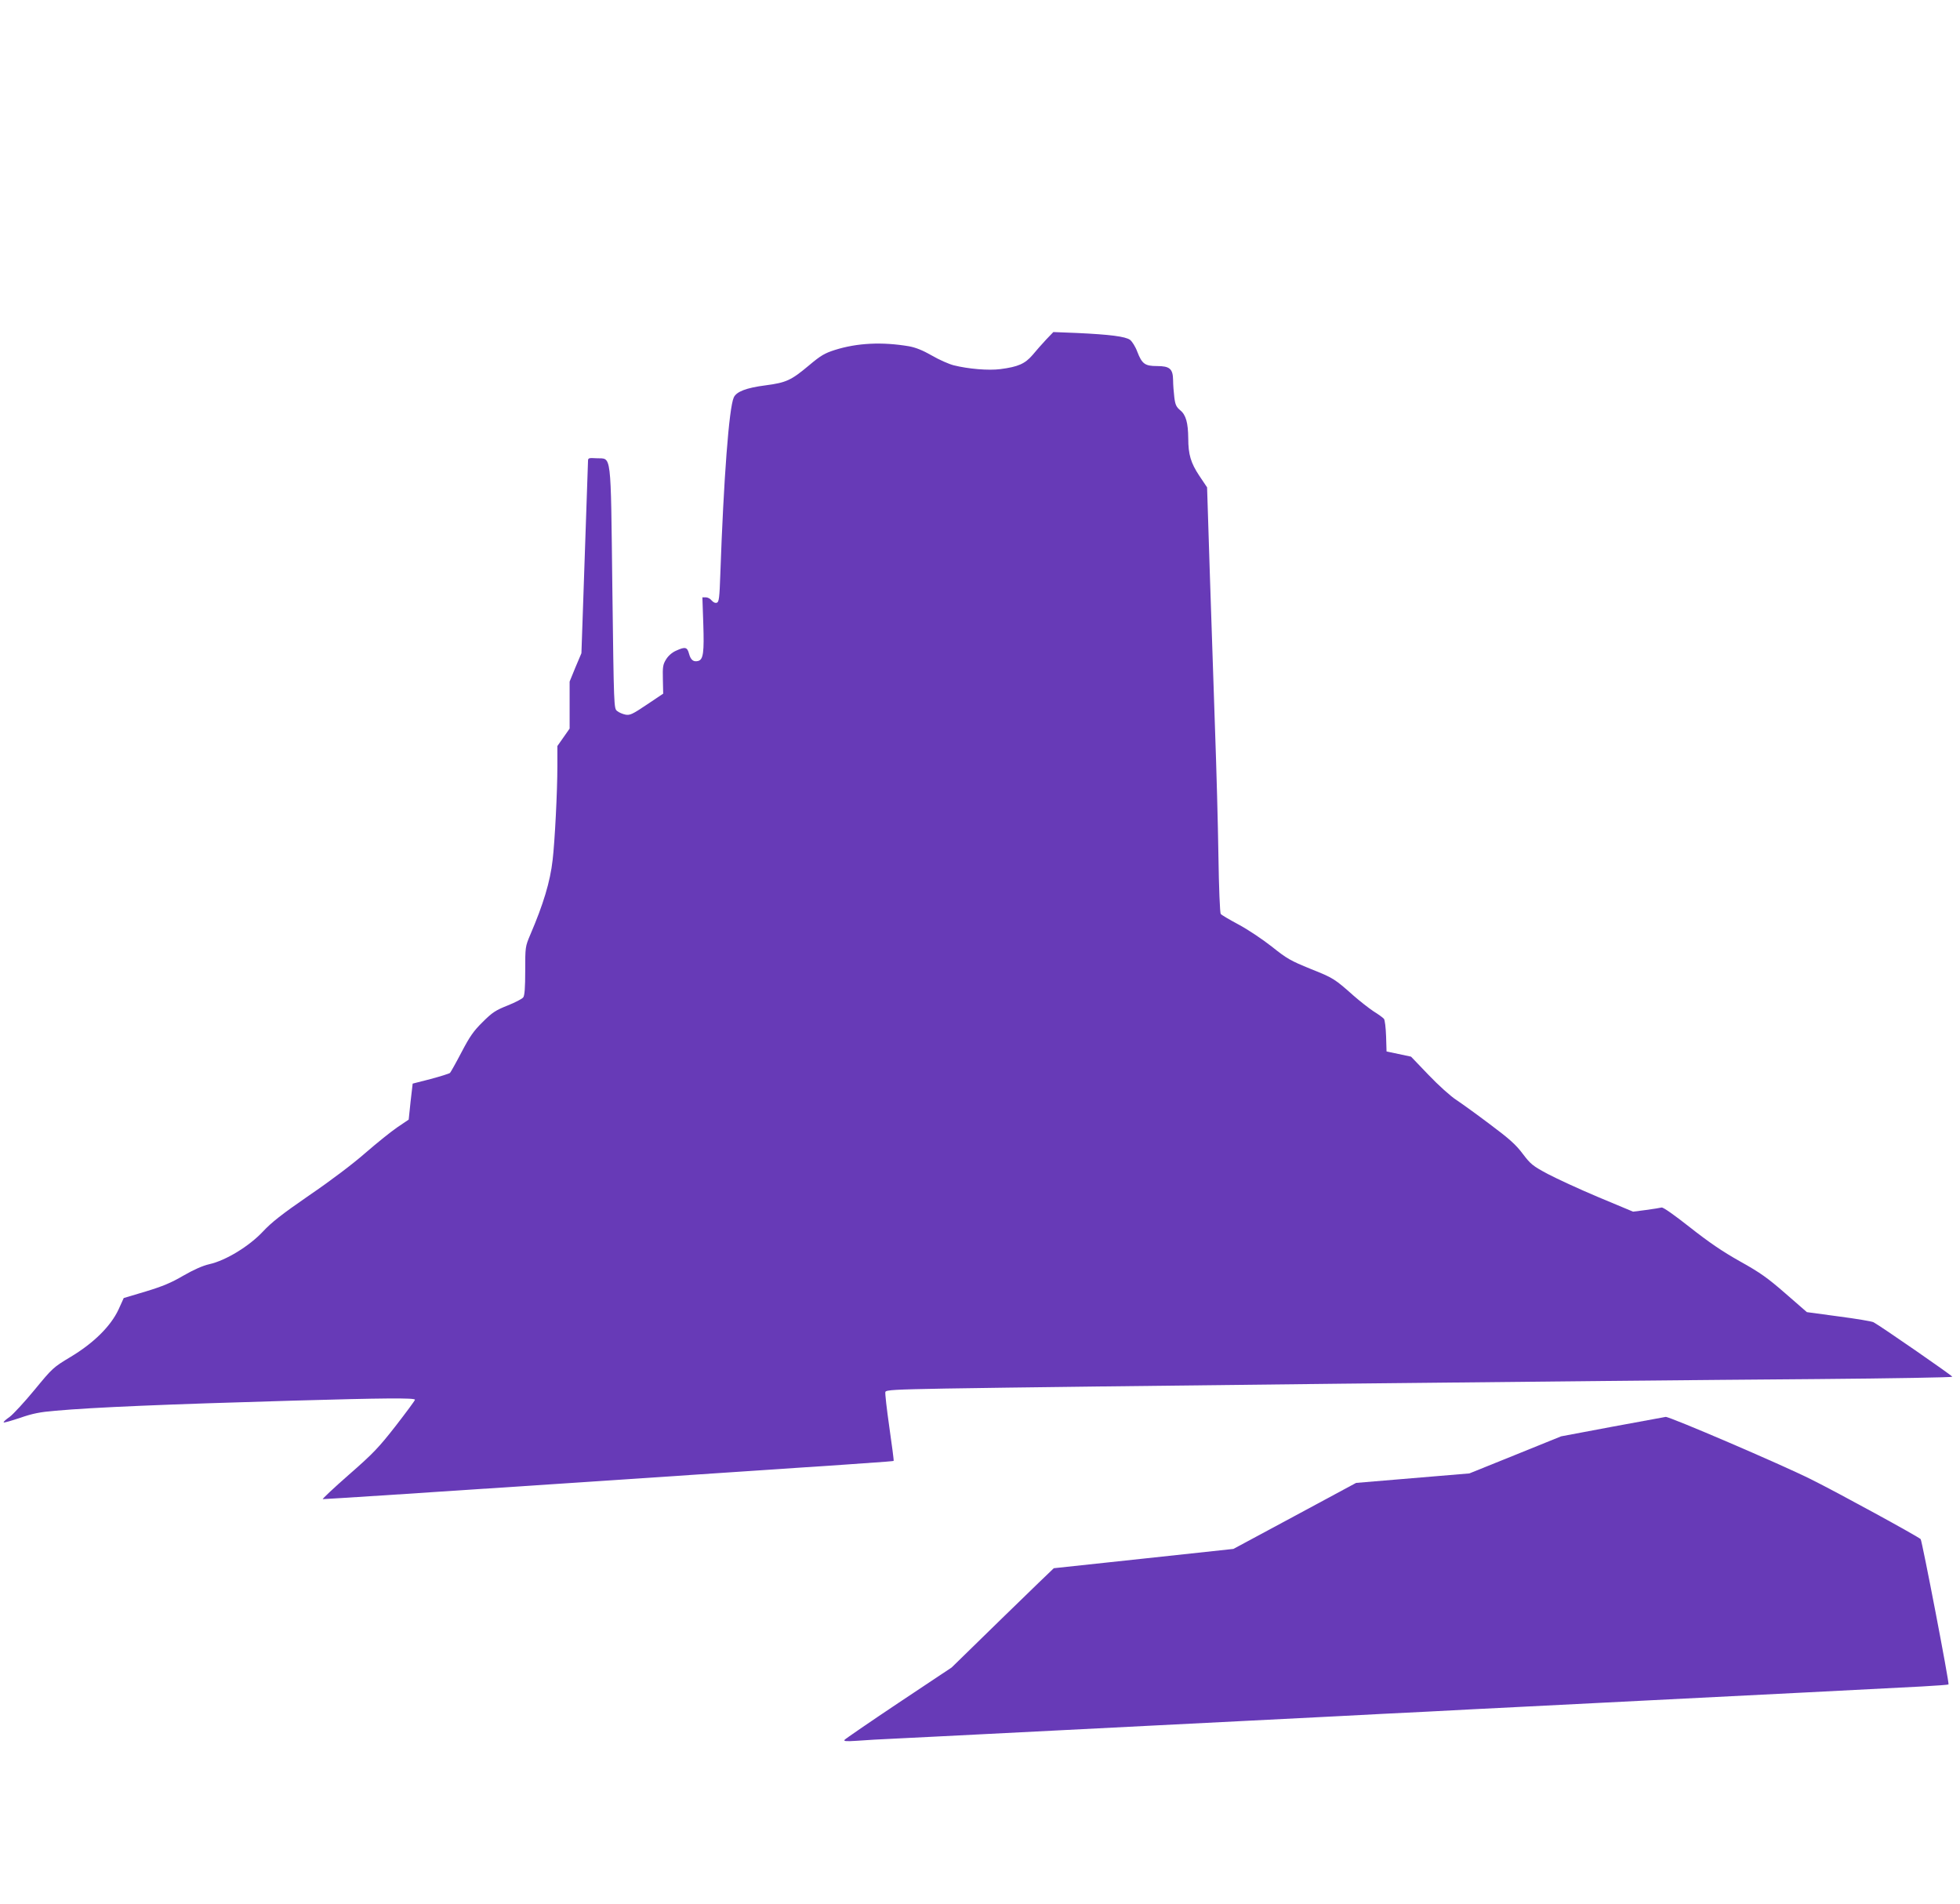
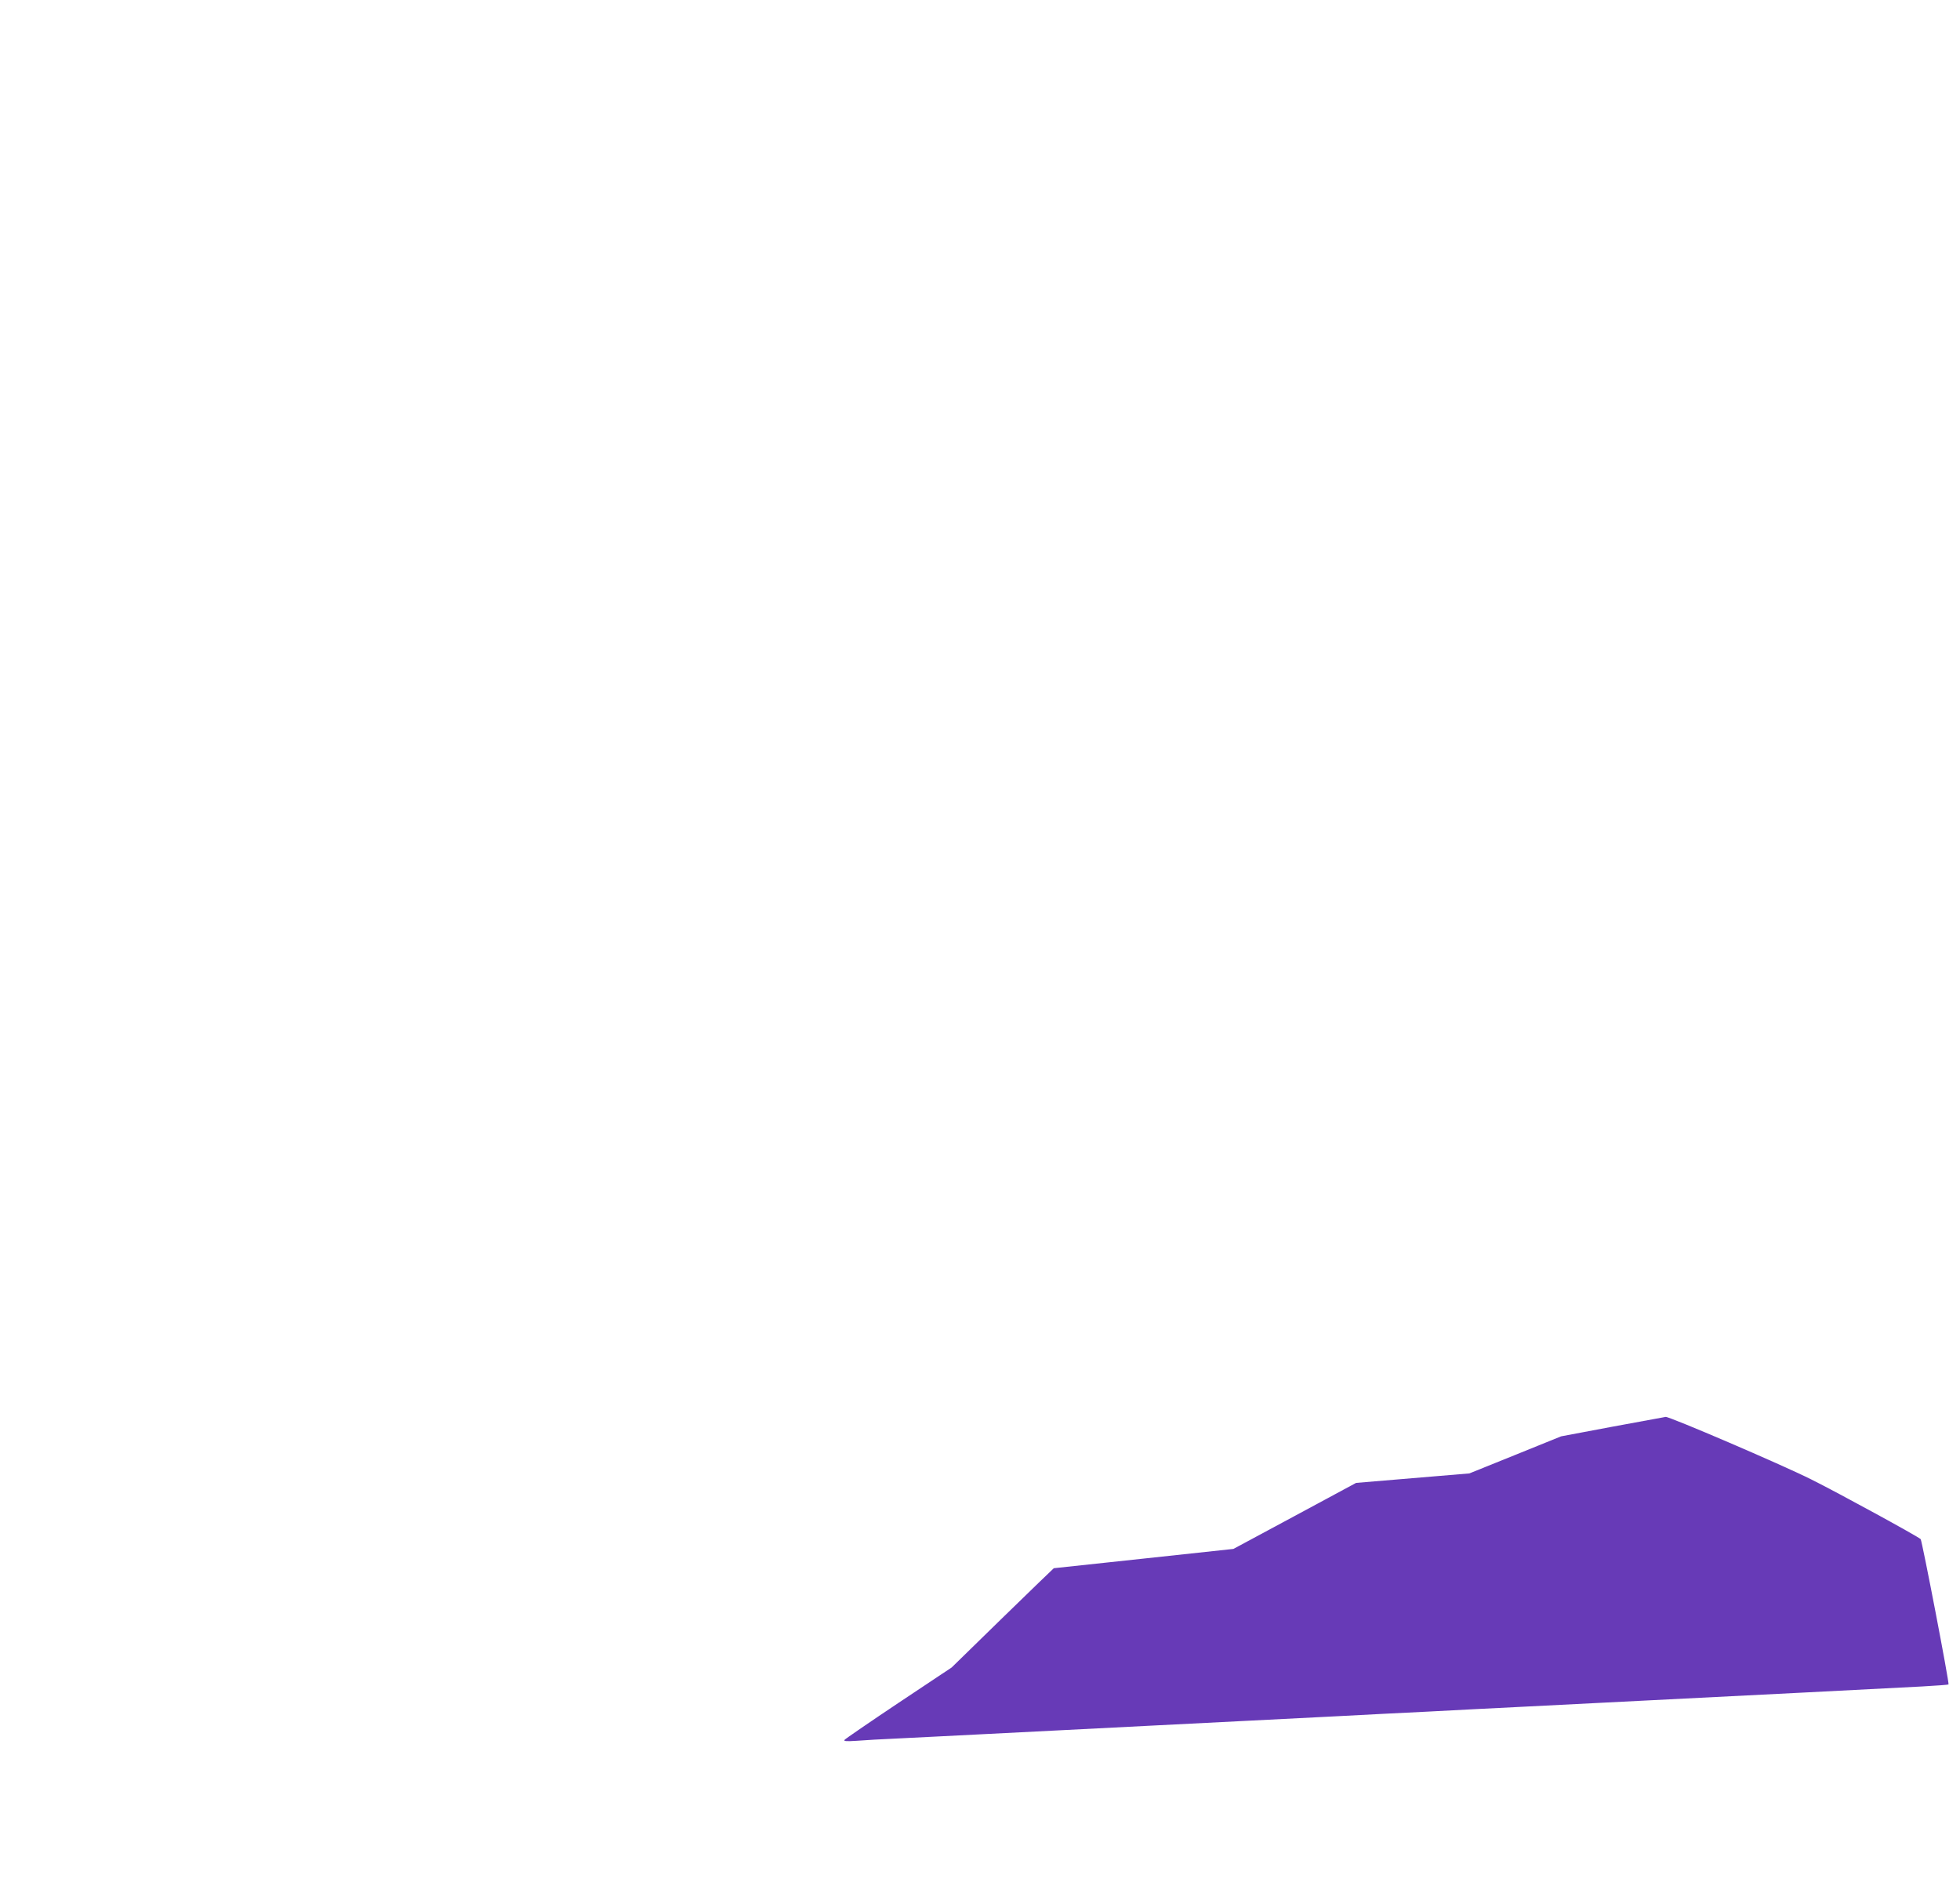
<svg xmlns="http://www.w3.org/2000/svg" version="1.0" width="1280pt" height="1243pt" viewBox="0 0 1280 1243" preserveAspectRatio="xMidYMid meet">
  <g transform="translate(0,1243) scale(0.1,-0.1)" fill="#673ab7" stroke="none">
-     <path d="M6832 10213 c-26 -28 -66 -73 -89 -101 -49 -57 -94 -77 -210 -92 -78 -10 -209 1 -305 25 -31 8 -95 36 -143 64 -59 34 -105 52 -148 60 -177 30 -339 22 -485 -24 -66 -21 -92 -36 -168 -100 -117 -98 -148 -113 -285 -131 -125 -16 -190 -41 -207 -79 -31 -67 -66 -528 -88 -1157 -5 -151 -9 -178 -22 -183 -11 -4 -23 2 -34 14 -9 12 -26 21 -39 21 l-22 0 6 -175 c6 -183 0 -230 -32 -240 -31 -9 -50 5 -61 46 -12 45 -25 48 -86 20 -25 -11 -50 -33 -64 -56 -21 -34 -23 -49 -21 -131 l2 -93 -106 -71 c-95 -64 -111 -71 -140 -66 -19 4 -43 14 -55 24 -21 17 -21 22 -31 802 -11 907 -4 843 -102 848 -54 3 -57 2 -57 -20 0 -13 -7 -210 -15 -438 -8 -228 -17 -505 -21 -615 l-7 -200 -39 -92 -38 -93 0 -153 0 -154 -40 -57 -40 -57 0 -132 c0 -167 -17 -494 -31 -612 -16 -142 -61 -290 -146 -488 -33 -78 -33 -80 -33 -236 0 -110 -4 -162 -13 -173 -6 -9 -52 -33 -102 -53 -78 -31 -100 -45 -163 -108 -60 -59 -84 -94 -138 -197 -36 -69 -70 -129 -75 -135 -6 -5 -63 -23 -127 -40 l-117 -30 -7 -60 c-4 -33 -10 -86 -13 -118 l-6 -57 -74 -50 c-40 -27 -133 -102 -208 -167 -81 -71 -226 -181 -367 -277 -180 -124 -247 -177 -303 -237 -89 -95 -242 -189 -350 -213 -44 -10 -102 -36 -170 -75 -78 -46 -136 -70 -245 -103 l-144 -43 -34 -75 c-51 -109 -162 -219 -314 -310 -113 -68 -117 -72 -234 -214 -66 -80 -139 -159 -163 -177 -25 -17 -42 -33 -39 -36 3 -3 51 11 108 30 80 28 131 38 228 46 261 23 721 42 1550 66 593 17 800 19 800 6 0 -5 -57 -82 -126 -171 -111 -142 -147 -180 -305 -318 -98 -86 -175 -158 -171 -160 5 -1 717 45 1583 103 2010 134 2141 143 2145 147 2 2 -11 101 -28 219 -17 119 -29 223 -26 231 5 13 62 16 390 22 770 13 4233 51 5701 62 482 4 877 11 877 15 0 7 -474 335 -515 356 -11 6 -113 23 -228 38 l-207 28 -139 121 c-116 101 -164 136 -297 210 -116 65 -205 126 -328 223 -103 81 -175 132 -185 129 -9 -2 -54 -10 -101 -16 l-85 -11 -225 94 c-124 52 -273 121 -332 152 -99 53 -112 64 -163 131 -44 59 -87 98 -213 192 -86 65 -186 137 -222 161 -36 23 -117 96 -180 162 l-115 120 -80 17 -80 17 -3 99 c-2 57 -8 106 -14 114 -7 8 -37 30 -68 49 -30 20 -89 66 -130 102 -125 111 -133 116 -281 175 -130 53 -154 66 -254 146 -61 48 -157 112 -217 144 -58 31 -111 62 -116 69 -5 7 -12 169 -15 382 -3 204 -13 573 -22 820 -8 248 -24 705 -34 1017 l-18 566 -51 76 c-55 83 -72 138 -72 244 -1 101 -15 153 -52 183 -26 22 -33 36 -39 85 -4 33 -8 83 -8 112 -1 74 -22 92 -105 92 -79 0 -98 14 -129 94 -12 33 -34 67 -47 77 -30 22 -132 35 -348 45 l-153 6 -47 -49z" />
    <path d="M10530 3115 l-335 -63 -299 -121 -300 -121 -370 -31 -370 -31 -401 -216 -400 -215 -585 -63 c-322 -34 -587 -63 -588 -63 -2 -1 -153 -147 -335 -324 l-332 -324 -347 -231 c-190 -127 -349 -236 -353 -242 -6 -9 14 -10 76 -6 46 4 174 11 284 16 110 5 334 17 498 25 163 8 430 22 592 30 162 8 428 22 590 30 162 8 429 22 593 30 163 8 430 22 592 30 162 9 428 22 590 30 162 9 426 22 585 30 160 8 515 26 790 40 621 31 1624 82 1848 94 92 5 170 11 172 13 7 6 -173 940 -182 949 -19 18 -534 300 -717 391 -192 96 -922 409 -948 407 -7 -1 -164 -30 -348 -64z" />
  </g>
</svg>